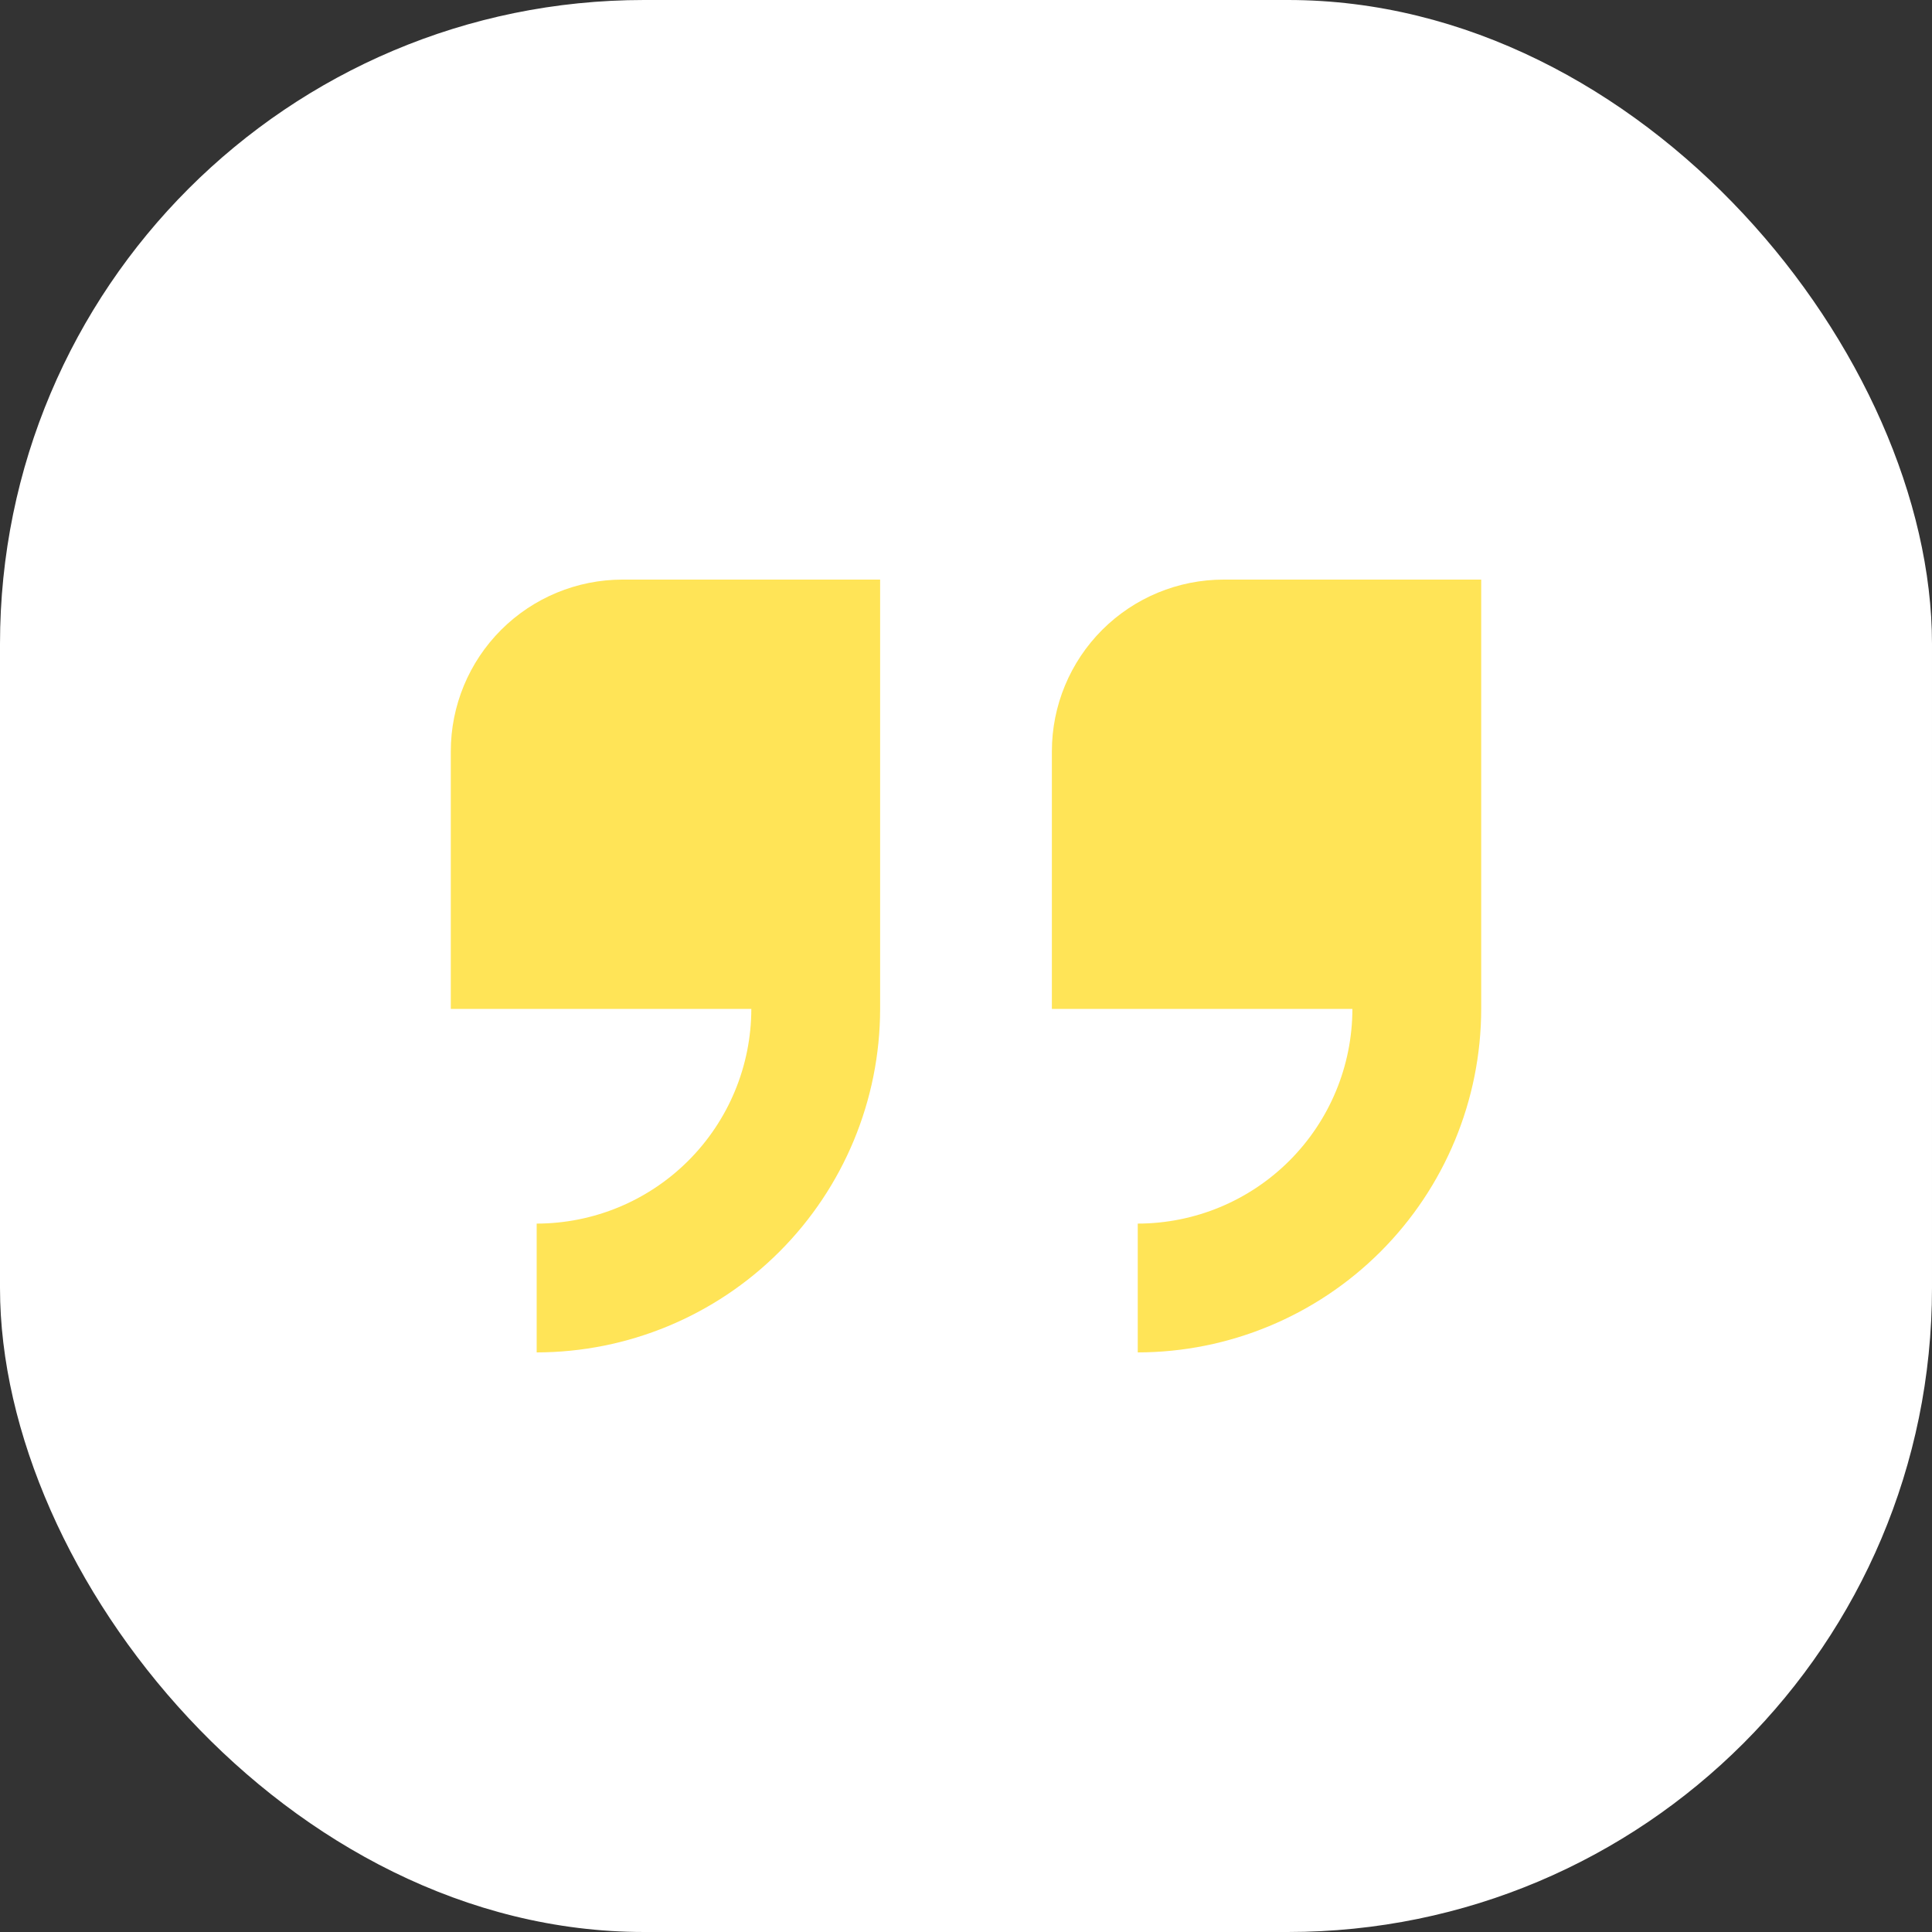
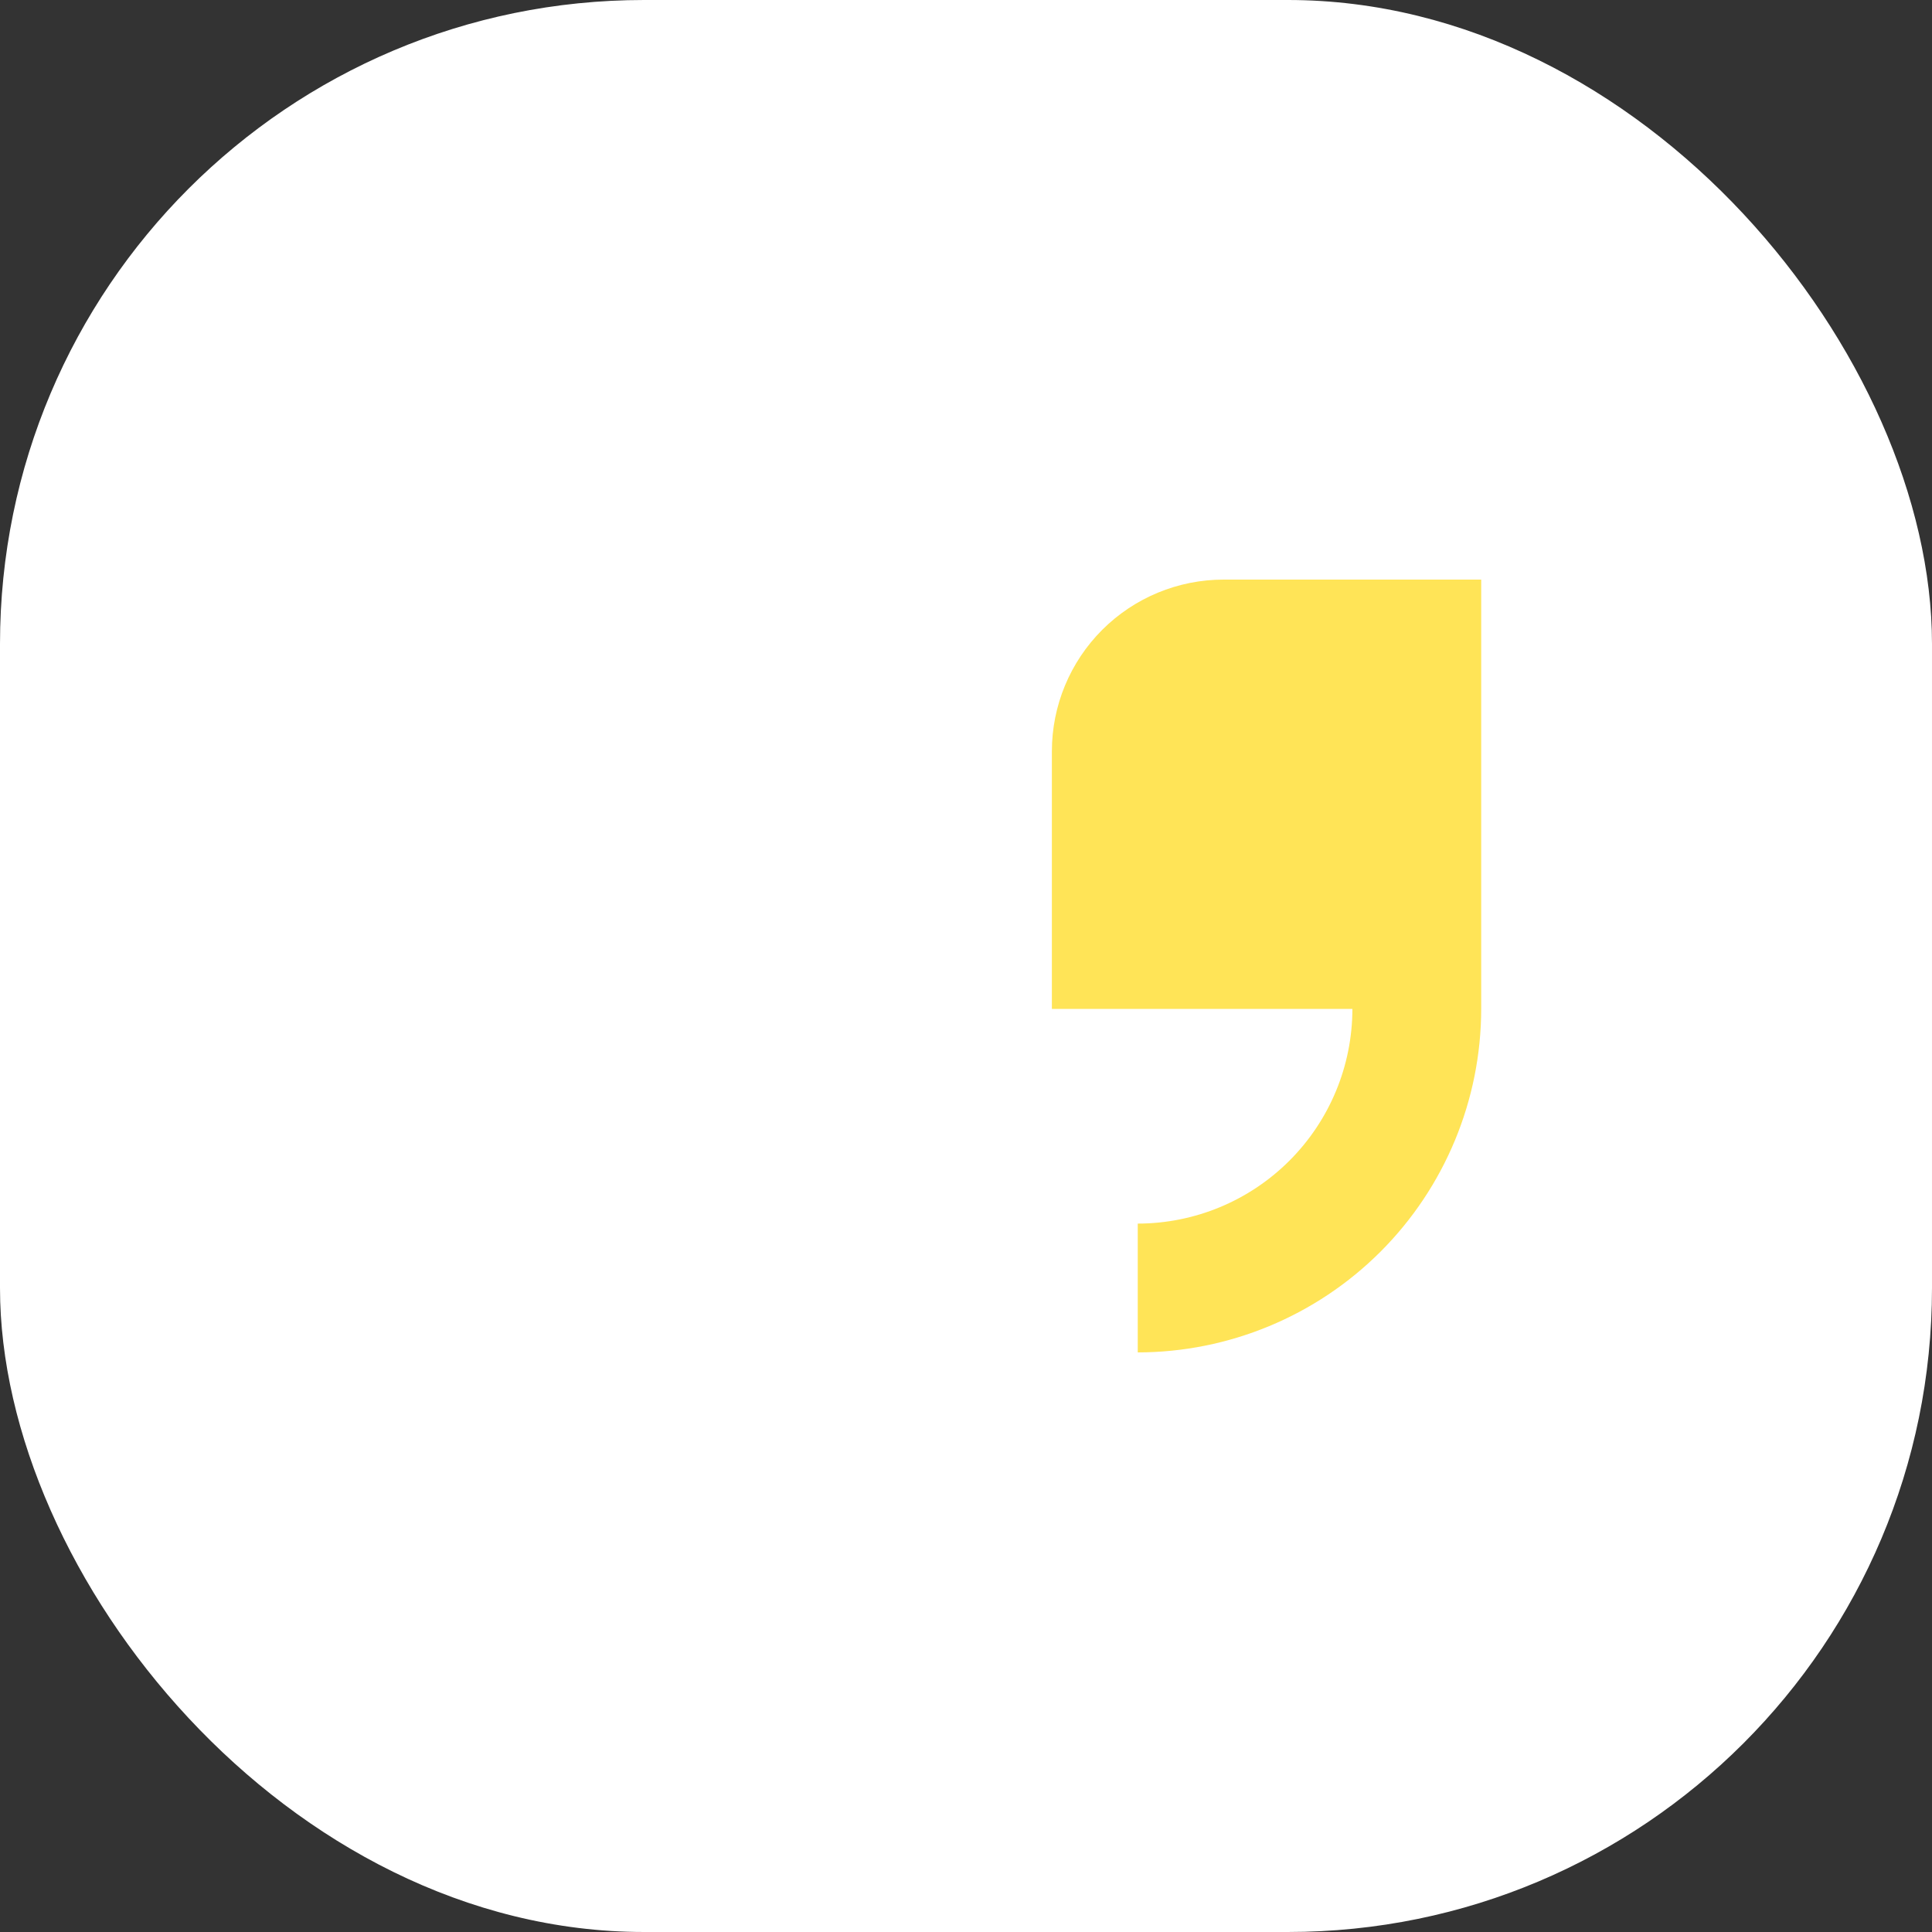
<svg xmlns="http://www.w3.org/2000/svg" width="60" height="60" viewBox="0 0 60 60" fill="none">
  <rect x="0" y="0" width="60" height="60" fill="#333333" stroke="none" />
  <rect width="60" height="60" rx="20" fill="white" />
  <g opacity="0.66">
-     <path d="M14 23.333V31.333H23.333C23.331 33.101 22.628 34.795 21.378 36.045C20.129 37.295 18.434 37.998 16.667 38V42C19.495 41.997 22.206 40.872 24.206 38.872C26.205 36.873 27.33 34.161 27.333 31.333V18H19.333C17.919 18 16.562 18.562 15.562 19.562C14.562 20.562 14 21.919 14 23.333Z" fill="#FFD600" />
    <path d="M38 18C36.586 18 35.229 18.562 34.229 19.562C33.229 20.562 32.667 21.919 32.667 23.333V31.333H42C41.998 33.101 41.295 34.795 40.045 36.045C38.796 37.295 37.101 37.998 35.334 38V42C38.162 41.997 40.873 40.872 42.873 38.872C44.872 36.873 45.997 34.161 46 31.333V18H38Z" fill="#FFD600" />
  </g>
</svg>